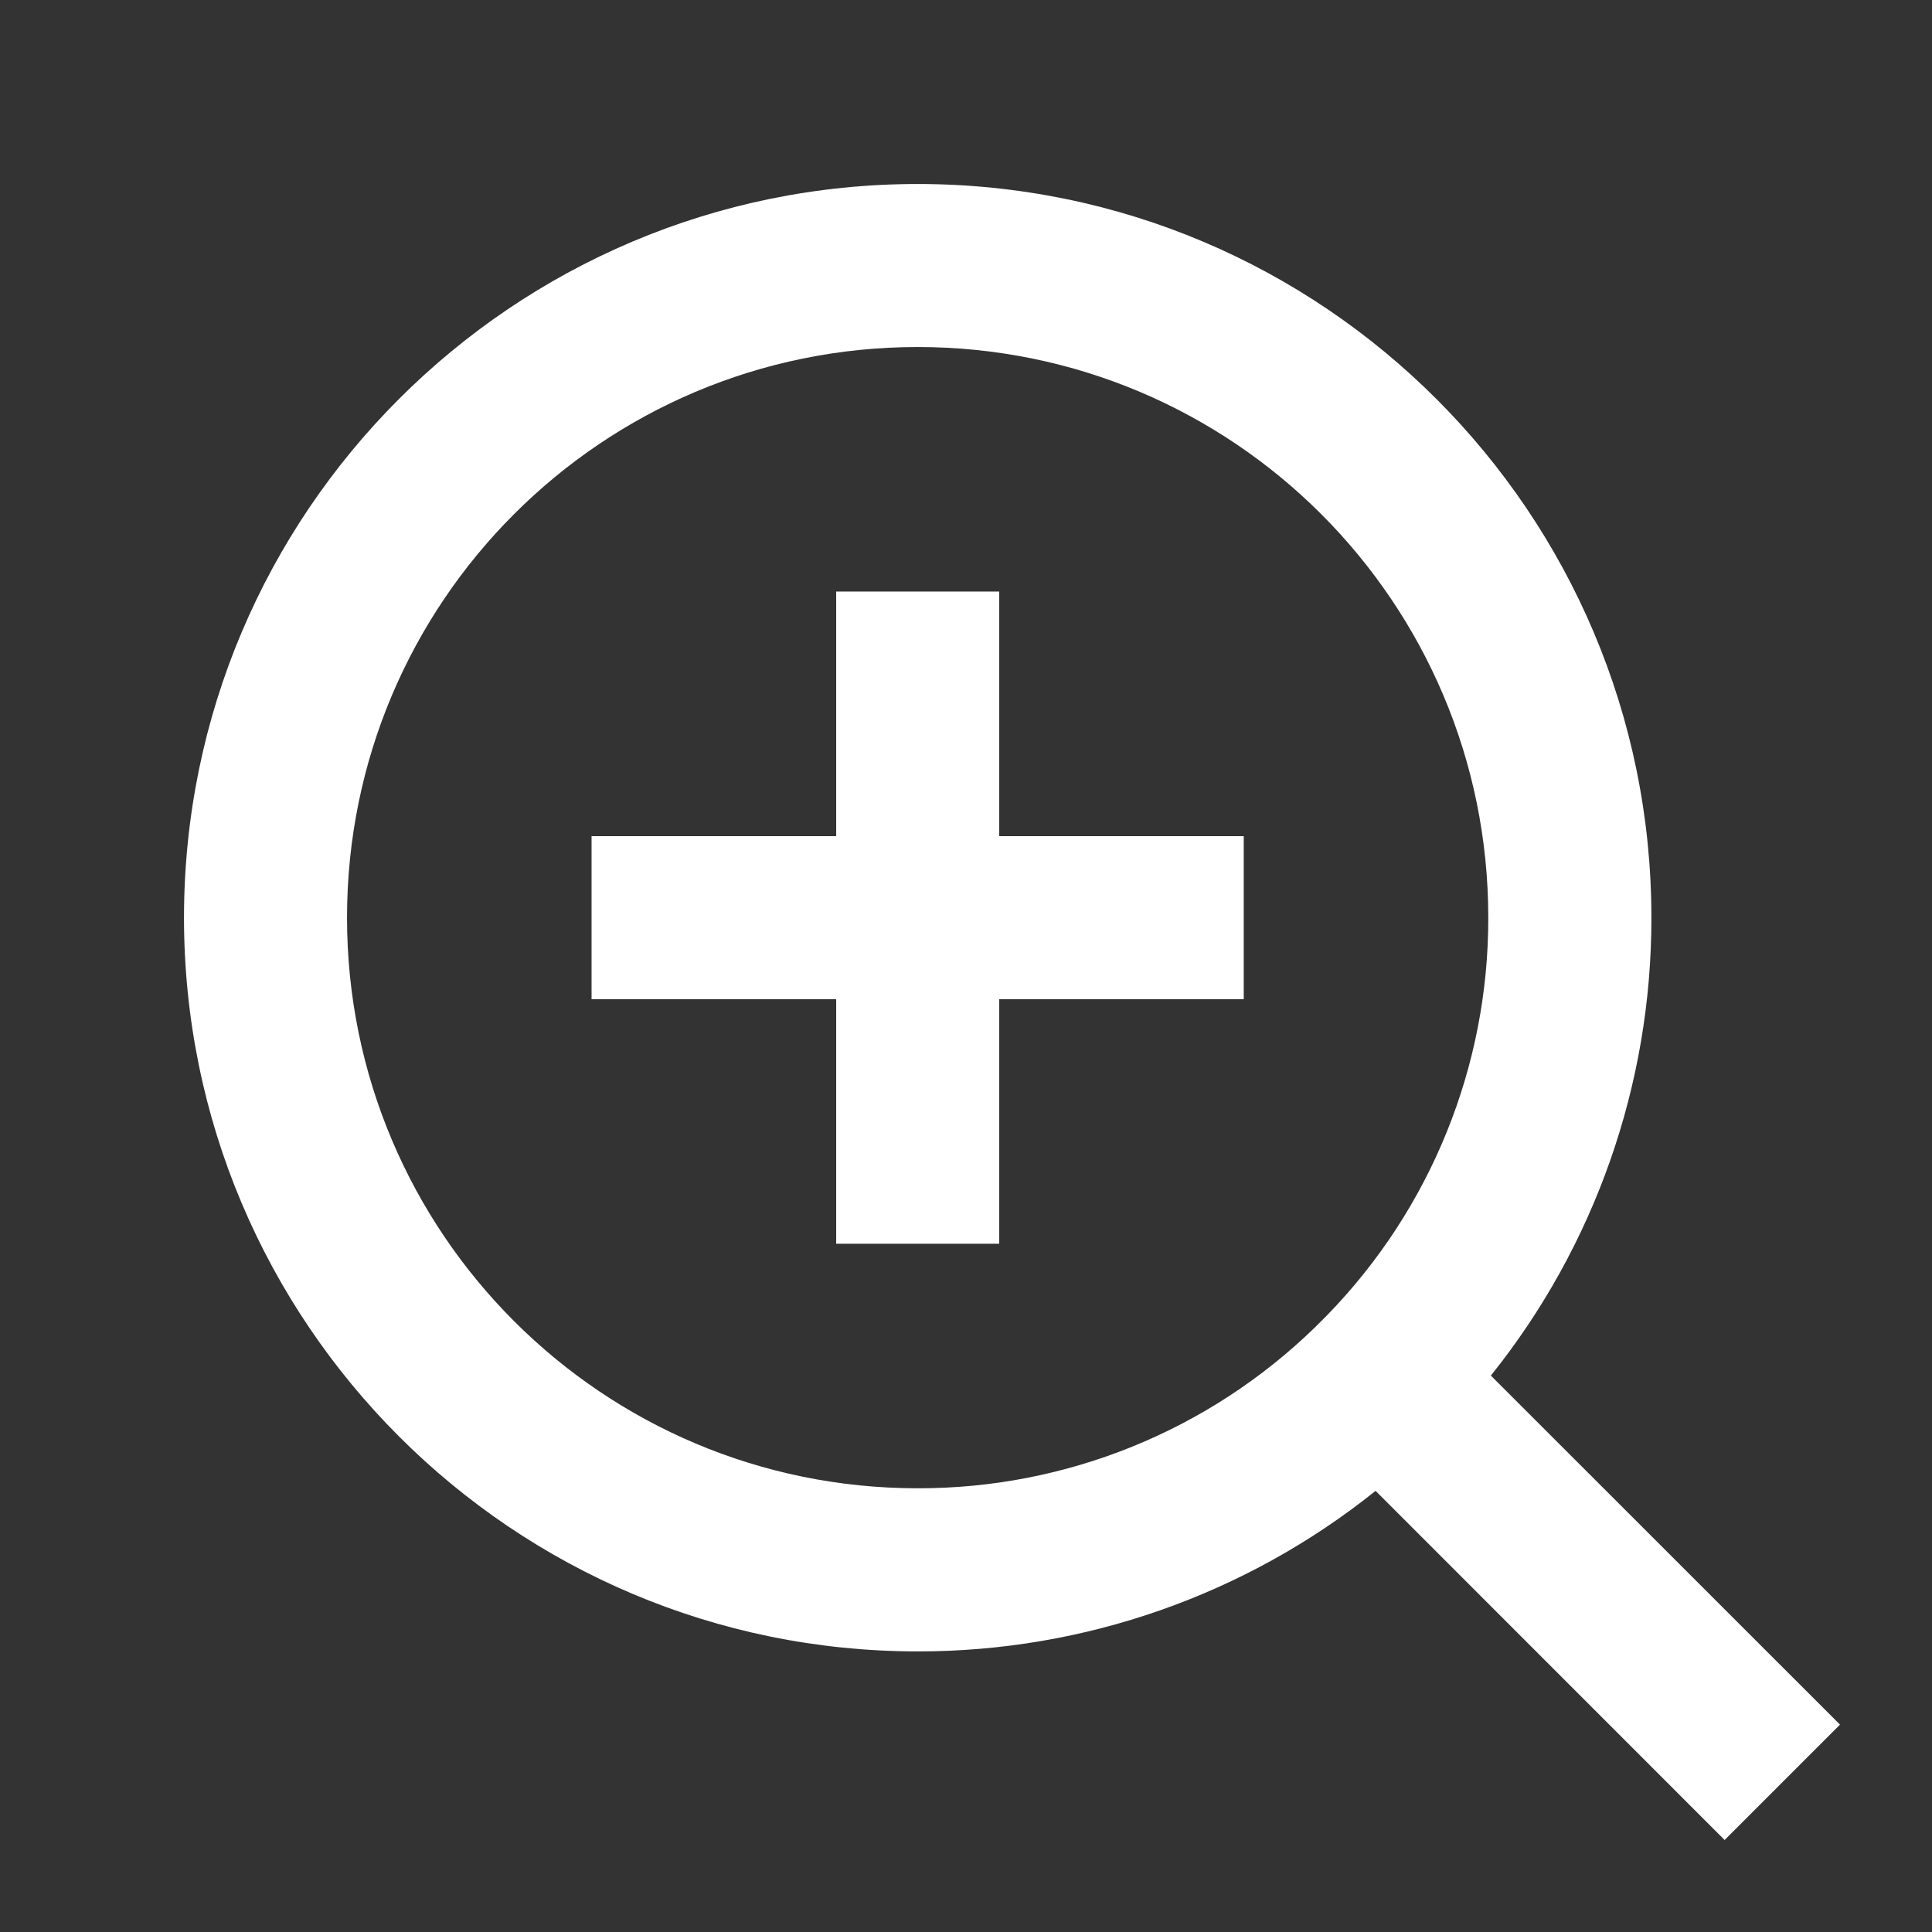
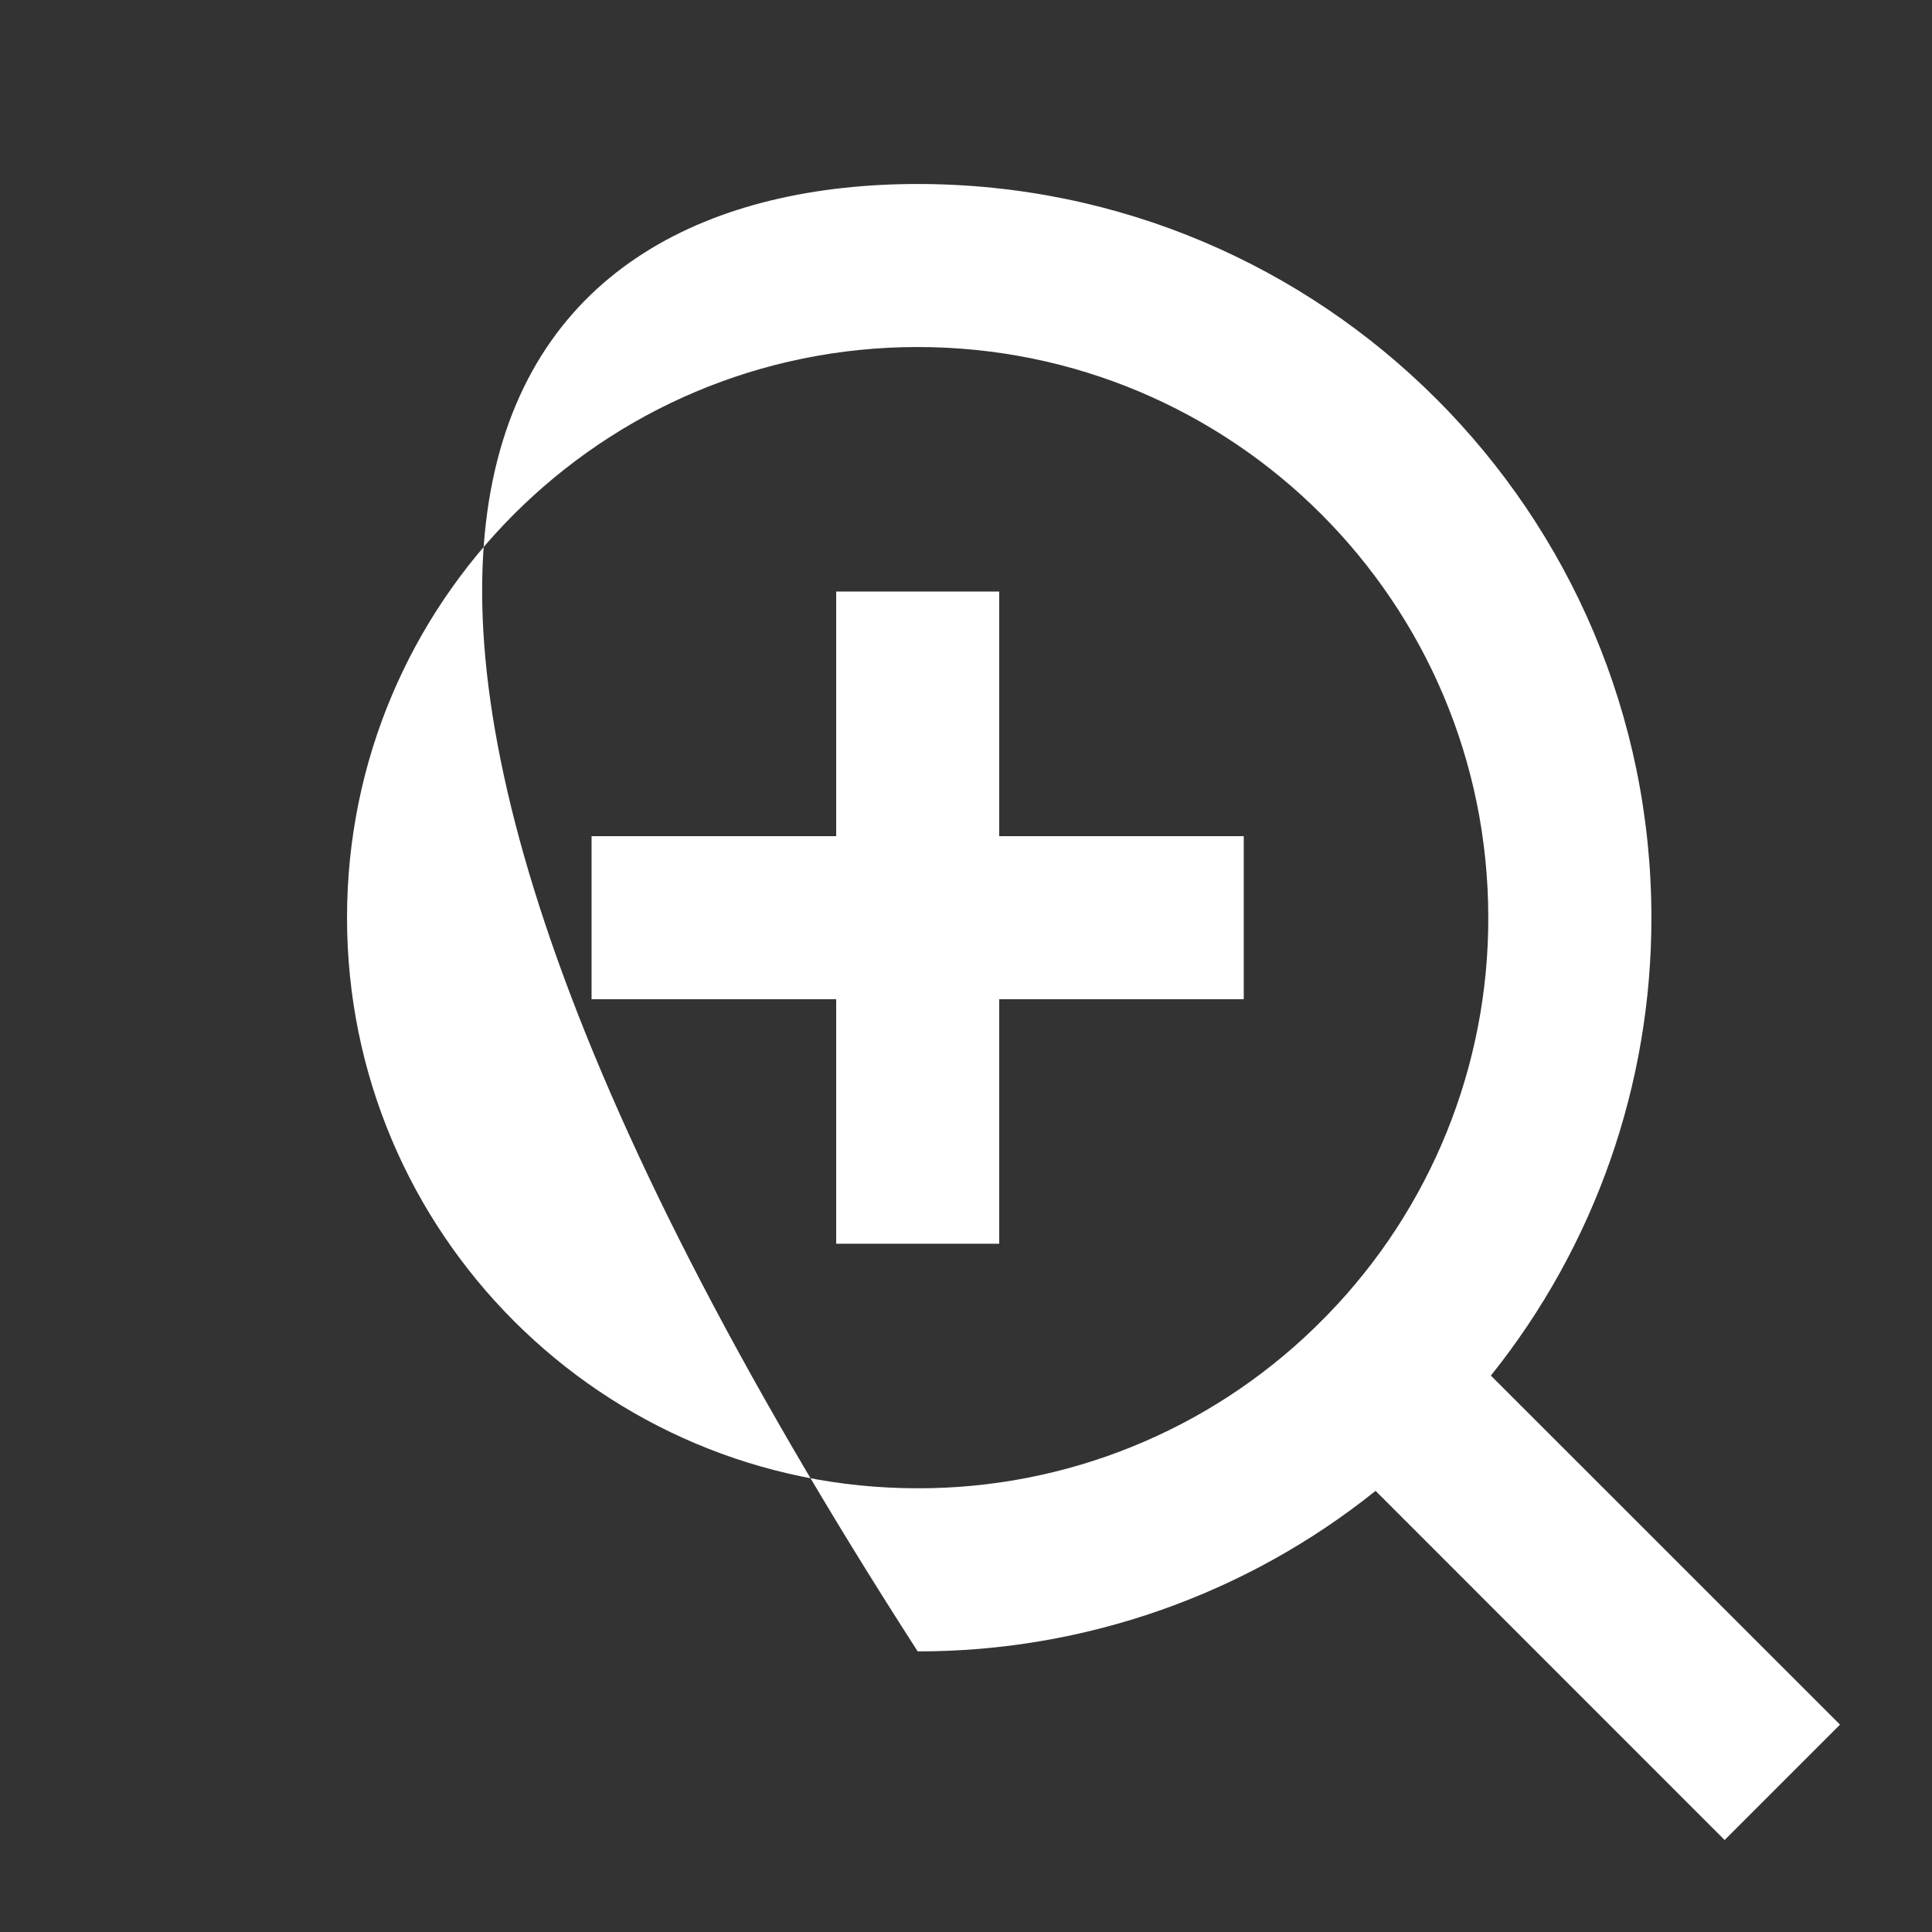
<svg xmlns="http://www.w3.org/2000/svg" width="21" height="21" viewBox="0 0 21 21" fill="none">
  <rect x="0" y="0" width="21" height="21" fill="#333333" stroke="none" />
-   <path fill-rule="evenodd" clip-rule="evenodd" d="M16.205 14.952L20 18.746L18.746 20L14.952 16.205C13.54 17.337 11.784 17.952 9.975 17.95C5.573 17.95 2 14.377 2 9.975C2 5.573 5.573 2 9.975 2C14.377 2 17.95 5.573 17.95 9.975C17.952 11.784 17.337 13.54 16.205 14.952ZM14.427 14.294C15.552 13.138 16.18 11.588 16.177 9.975C16.177 6.547 13.401 3.772 9.975 3.772C6.547 3.772 3.772 6.547 3.772 9.975C3.772 13.401 6.547 16.177 9.975 16.177C11.588 16.18 13.138 15.552 14.294 14.427L14.427 14.294ZM9.089 6.43V9.089H6.43V10.861H9.089V13.519H10.861V10.861H13.519V9.089H10.861V6.43H9.089Z" fill="white" />
+   <path fill-rule="evenodd" clip-rule="evenodd" d="M16.205 14.952L20 18.746L18.746 20L14.952 16.205C13.54 17.337 11.784 17.952 9.975 17.95C2 5.573 5.573 2 9.975 2C14.377 2 17.95 5.573 17.95 9.975C17.952 11.784 17.337 13.54 16.205 14.952ZM14.427 14.294C15.552 13.138 16.18 11.588 16.177 9.975C16.177 6.547 13.401 3.772 9.975 3.772C6.547 3.772 3.772 6.547 3.772 9.975C3.772 13.401 6.547 16.177 9.975 16.177C11.588 16.18 13.138 15.552 14.294 14.427L14.427 14.294ZM9.089 6.43V9.089H6.43V10.861H9.089V13.519H10.861V10.861H13.519V9.089H10.861V6.43H9.089Z" fill="white" />
</svg>